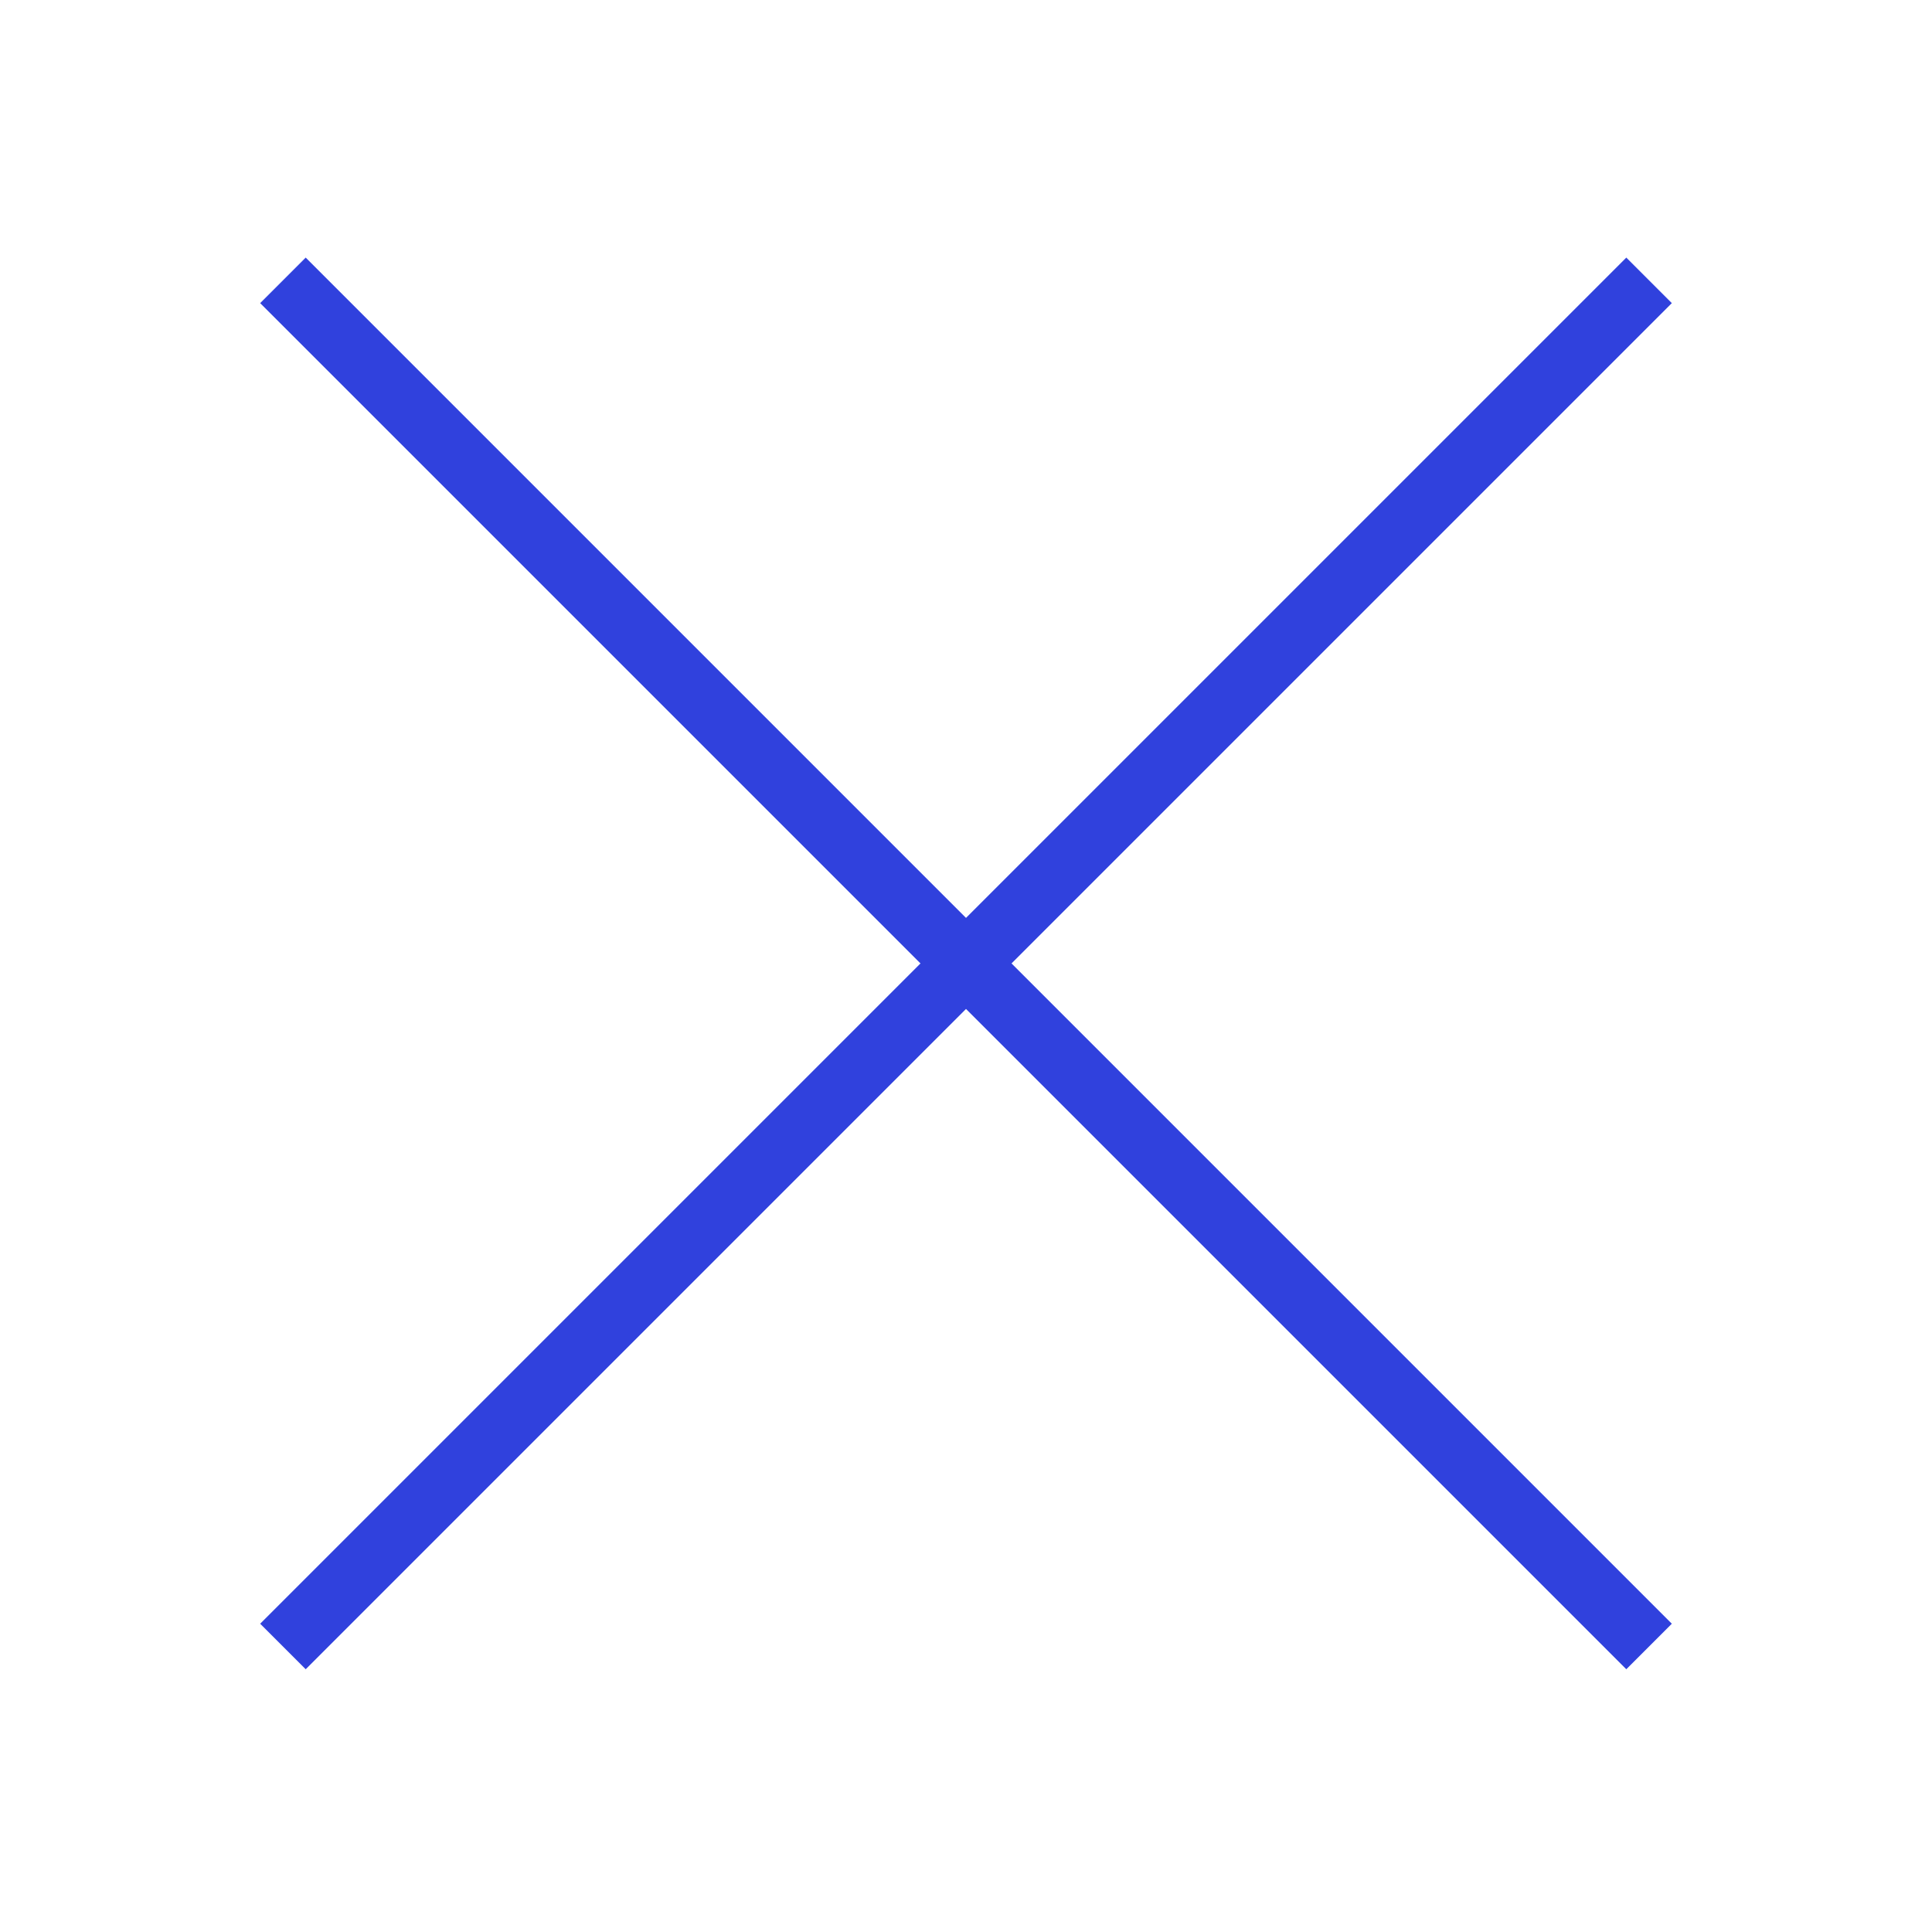
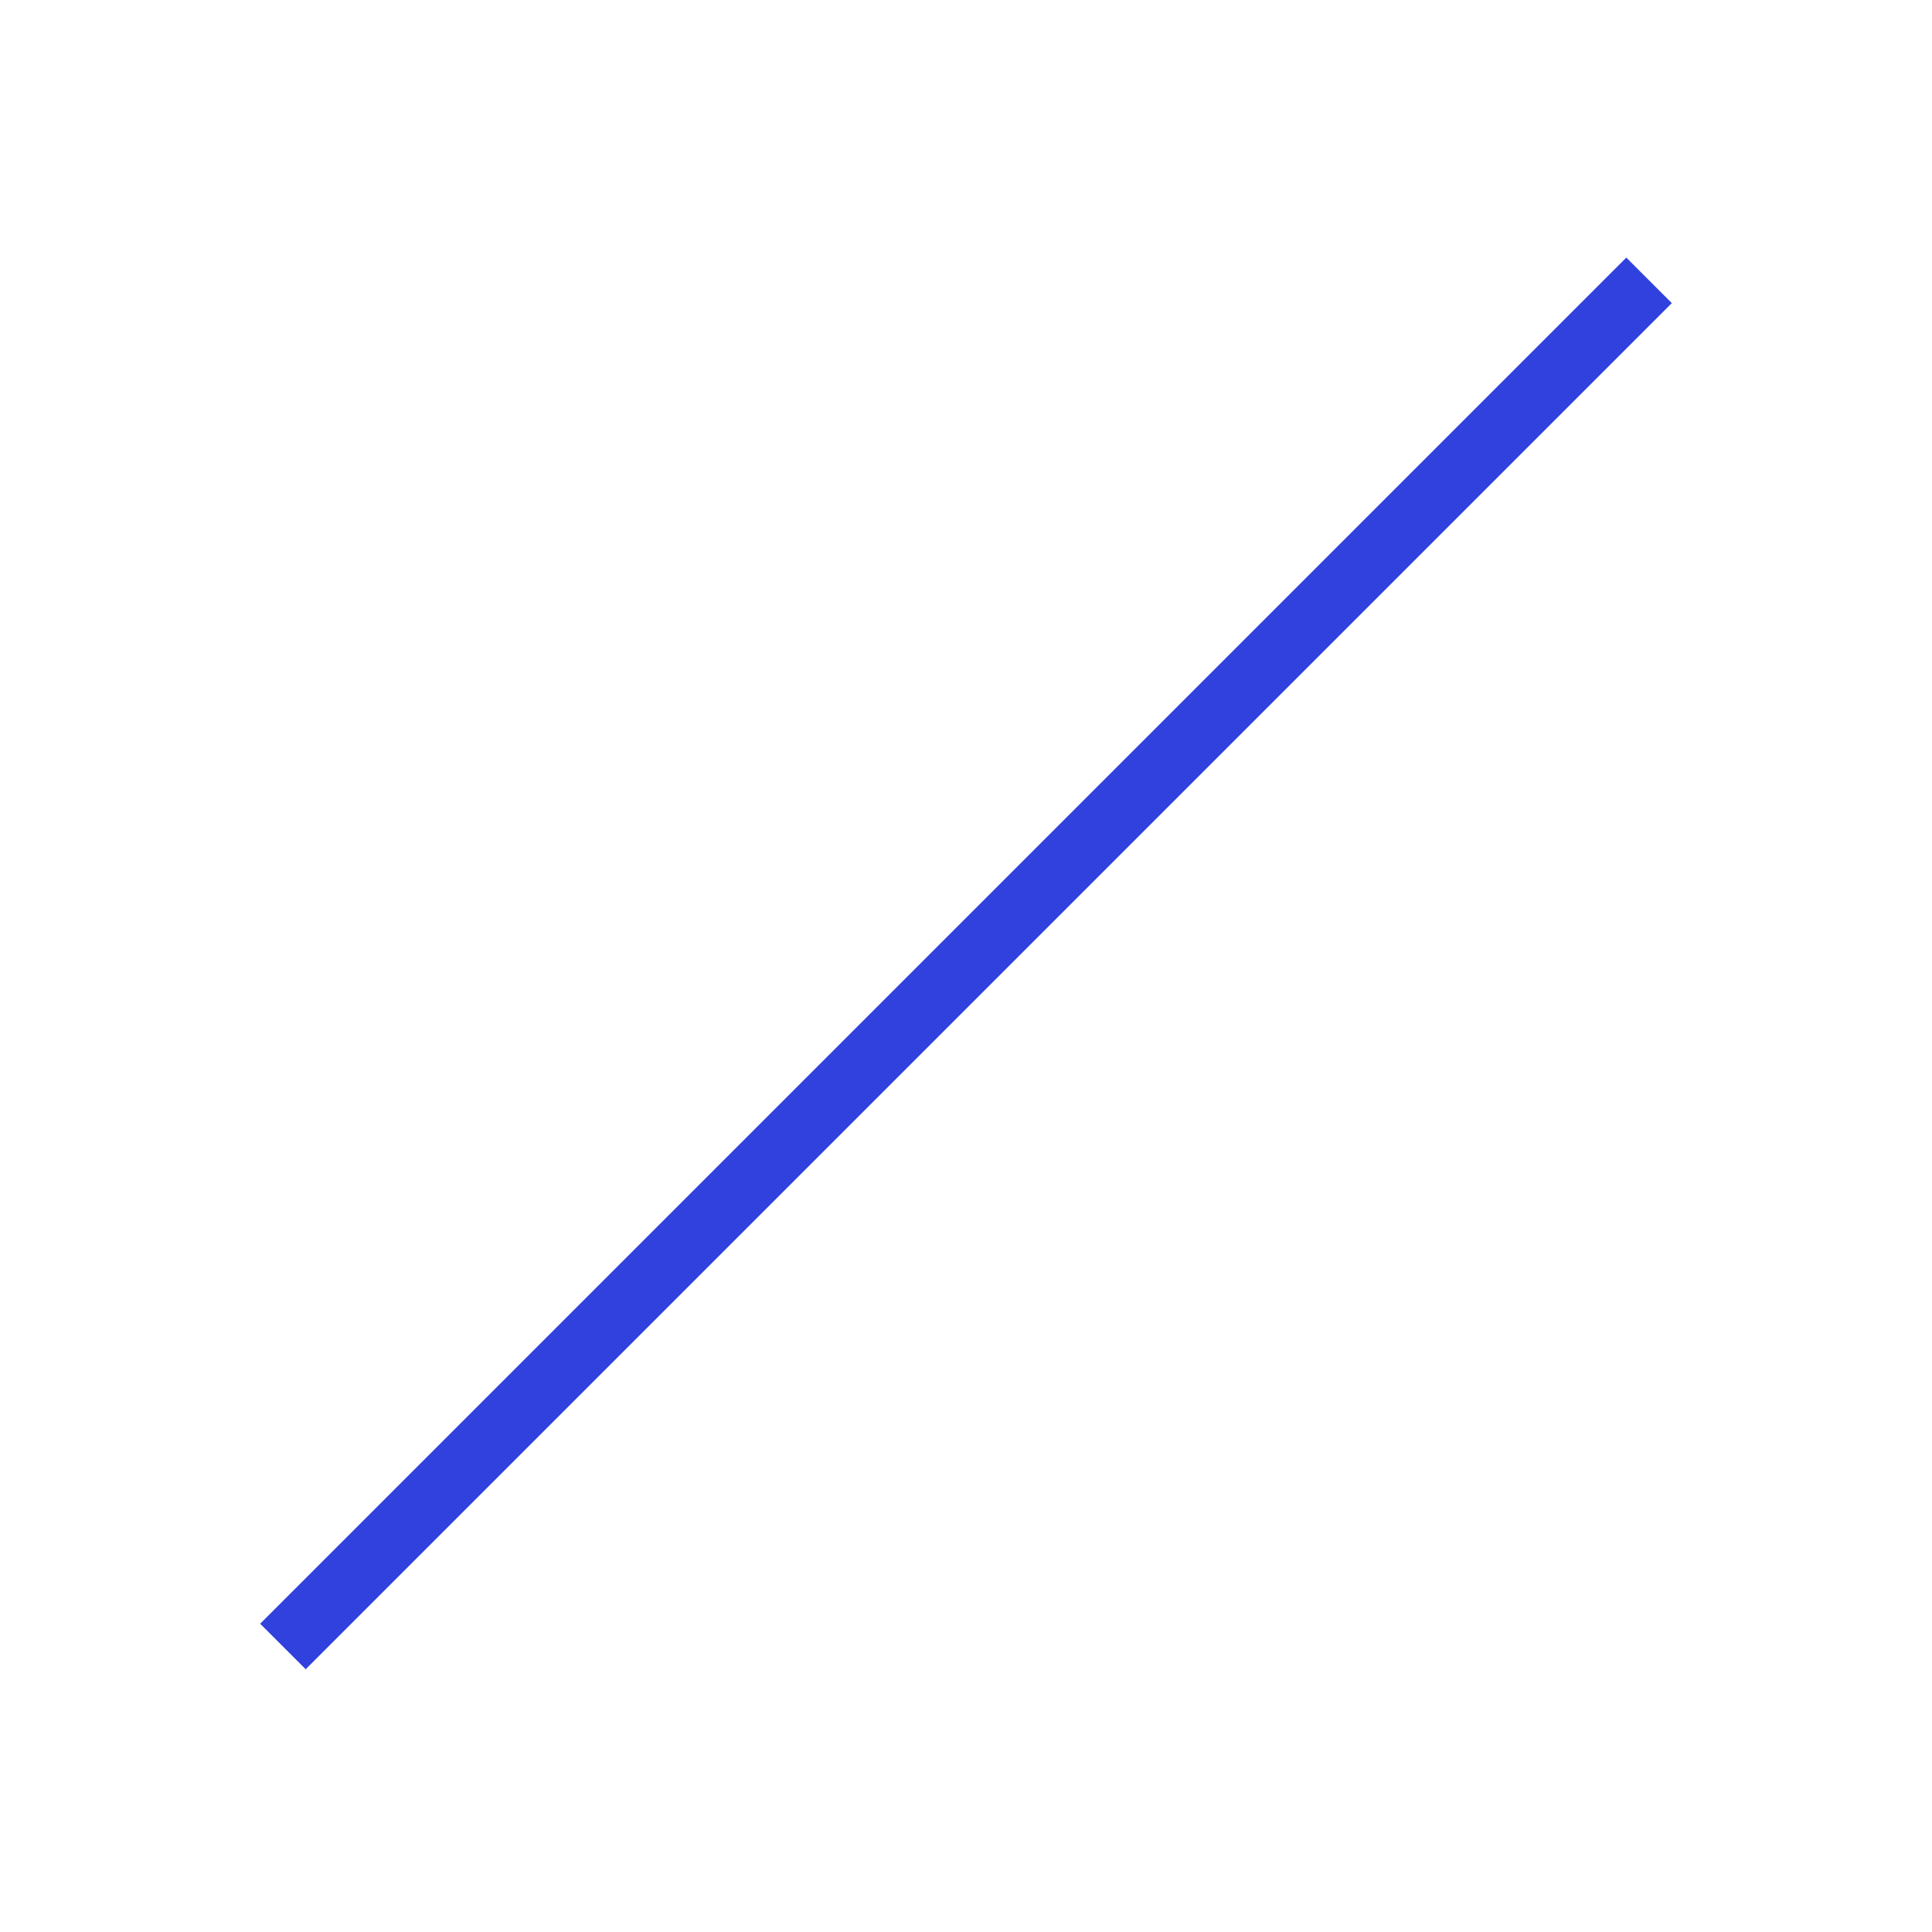
<svg xmlns="http://www.w3.org/2000/svg" width="30" height="30" fill="none">
-   <path fill="#3041DD" d="M4.747 4 25.96 25.213l-.707.707L4.04 4.707z" />
  <path fill="#3041DD" d="M25.96 4.707 4.747 25.92l-.707-.707L25.253 4z" />
</svg>